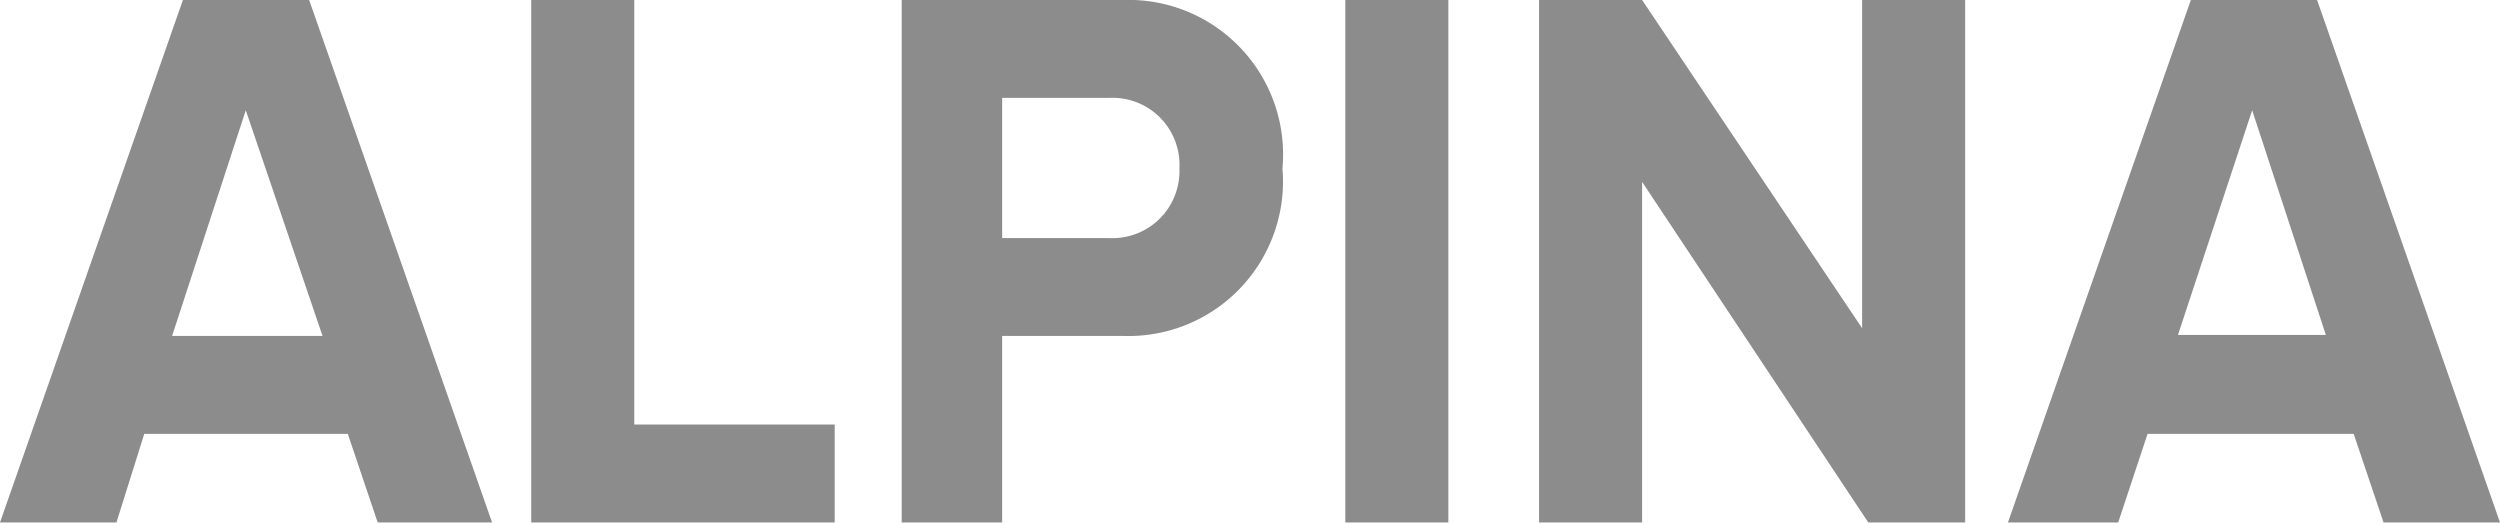
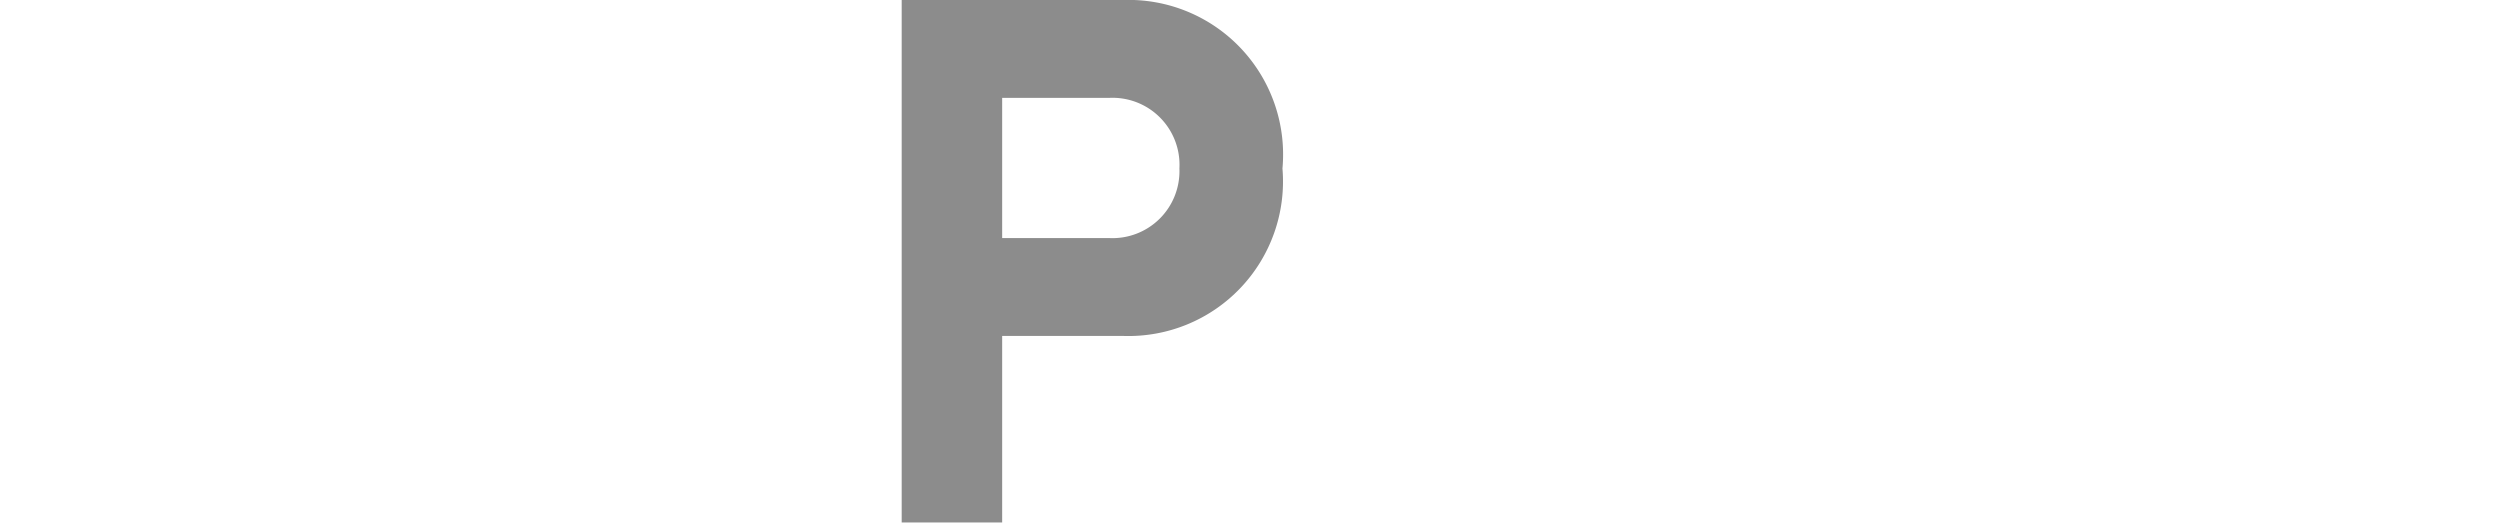
<svg xmlns="http://www.w3.org/2000/svg" id="Layer_1" data-name="Layer 1" viewBox="0 0 48.52 10.15">
  <defs>
    <style>.cls-1{fill:#8c8c8c;}</style>
  </defs>
  <title>ALPINA</title>
-   <path class="cls-1" d="M8.07,30.07l-.58-1.72H3.54L3,30.07H.74L4.29,19.93H6.74l3.55,10.14Zm-2.56-8L4.08,26.45H7Z" transform="translate(-0.74 -19.93)" />
-   <path class="cls-1" d="M11.05,30.07V19.93h2v8.24h3.89v1.9Z" transform="translate(-0.74 -19.93)" />
  <path class="cls-1" d="M18.24,30.07V19.93h4.3a3,3,0,0,1,3.09,3.27,3,3,0,0,1-3.09,3.25H20.19v3.62Zm5.39-6.87a1.3,1.3,0,0,0-1.37-1.37H20.19v2.72h2.07A1.3,1.3,0,0,0,23.63,23.2Z" transform="translate(-0.74 -19.93)" />
-   <path class="cls-1" d="M26.85,30.07V19.93h2V30.07Z" transform="translate(-0.74 -19.93)" />
-   <path class="cls-1" d="M37,30.07l-4.39-6.61v6.61h-2V19.93h2l4.27,6.37V19.93h2V30.07Z" transform="translate(-0.74 -19.93)" />
-   <path class="cls-1" d="M47,30.07l-.58-1.72h-4l-.57,1.72H39.71l3.55-10.14h2.45l3.55,10.14Zm-2.55-8-1.44,4.36h2.87Z" transform="translate(-0.74 -19.93)" />
</svg>